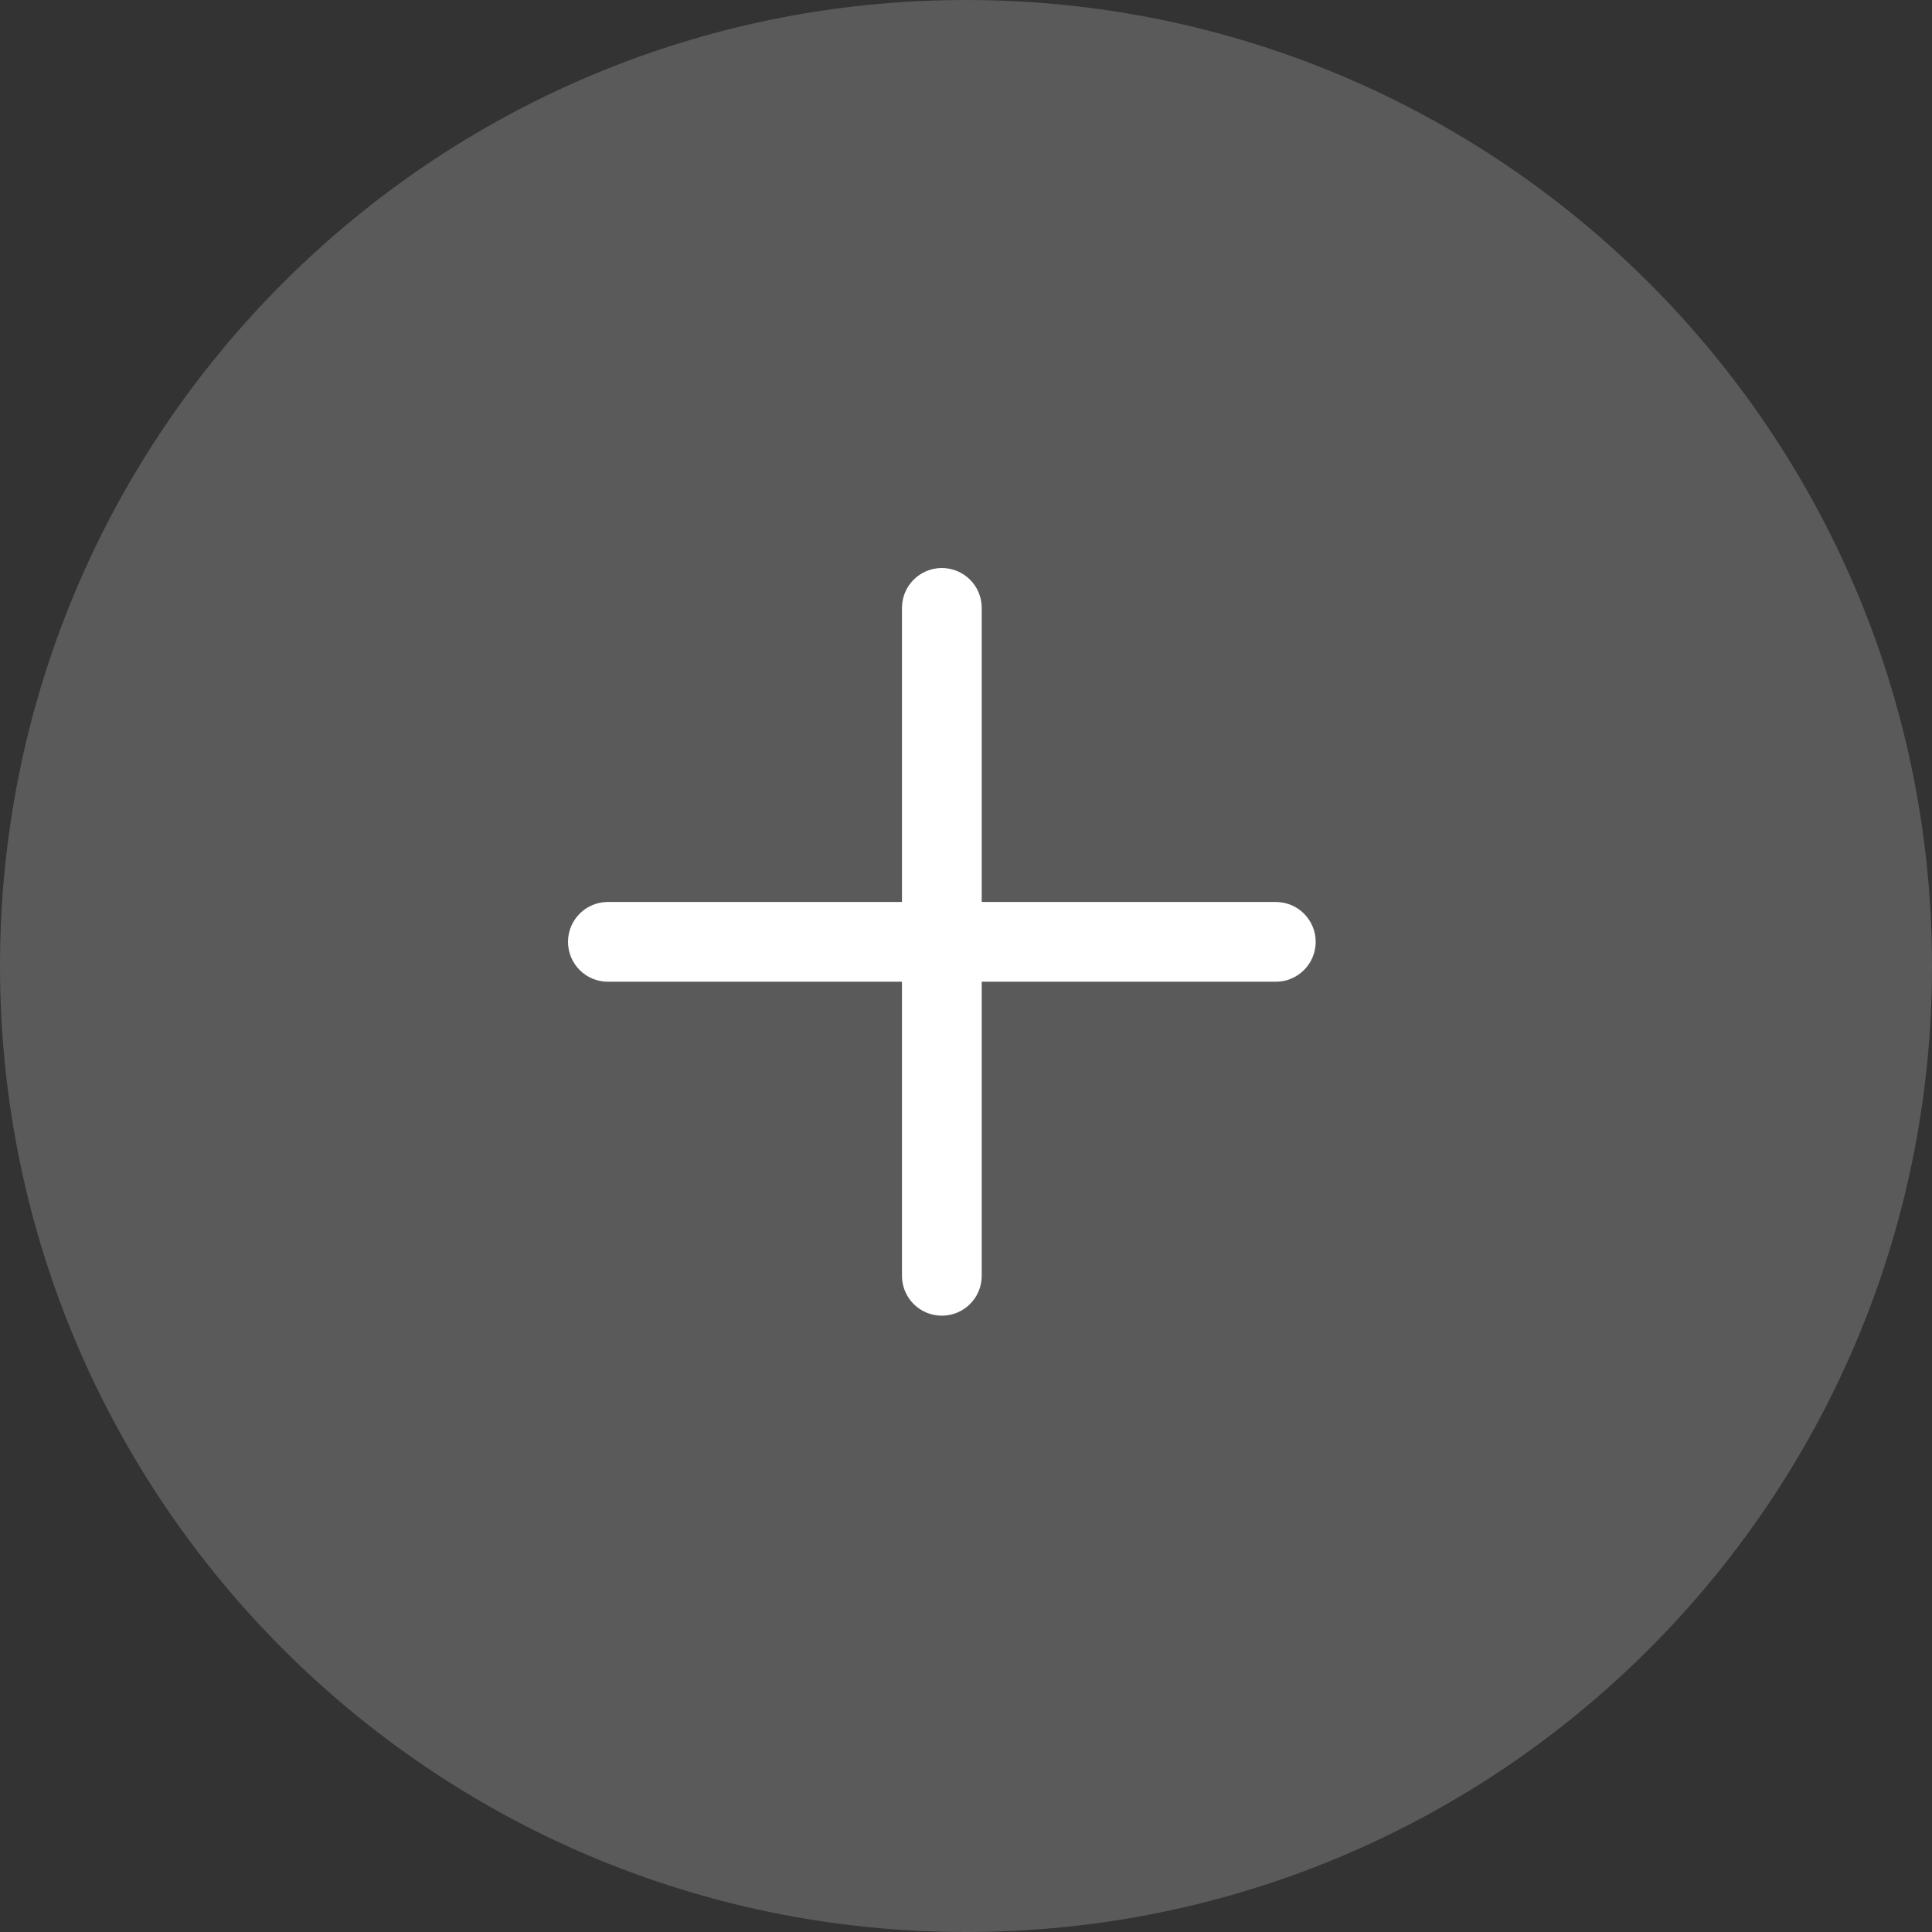
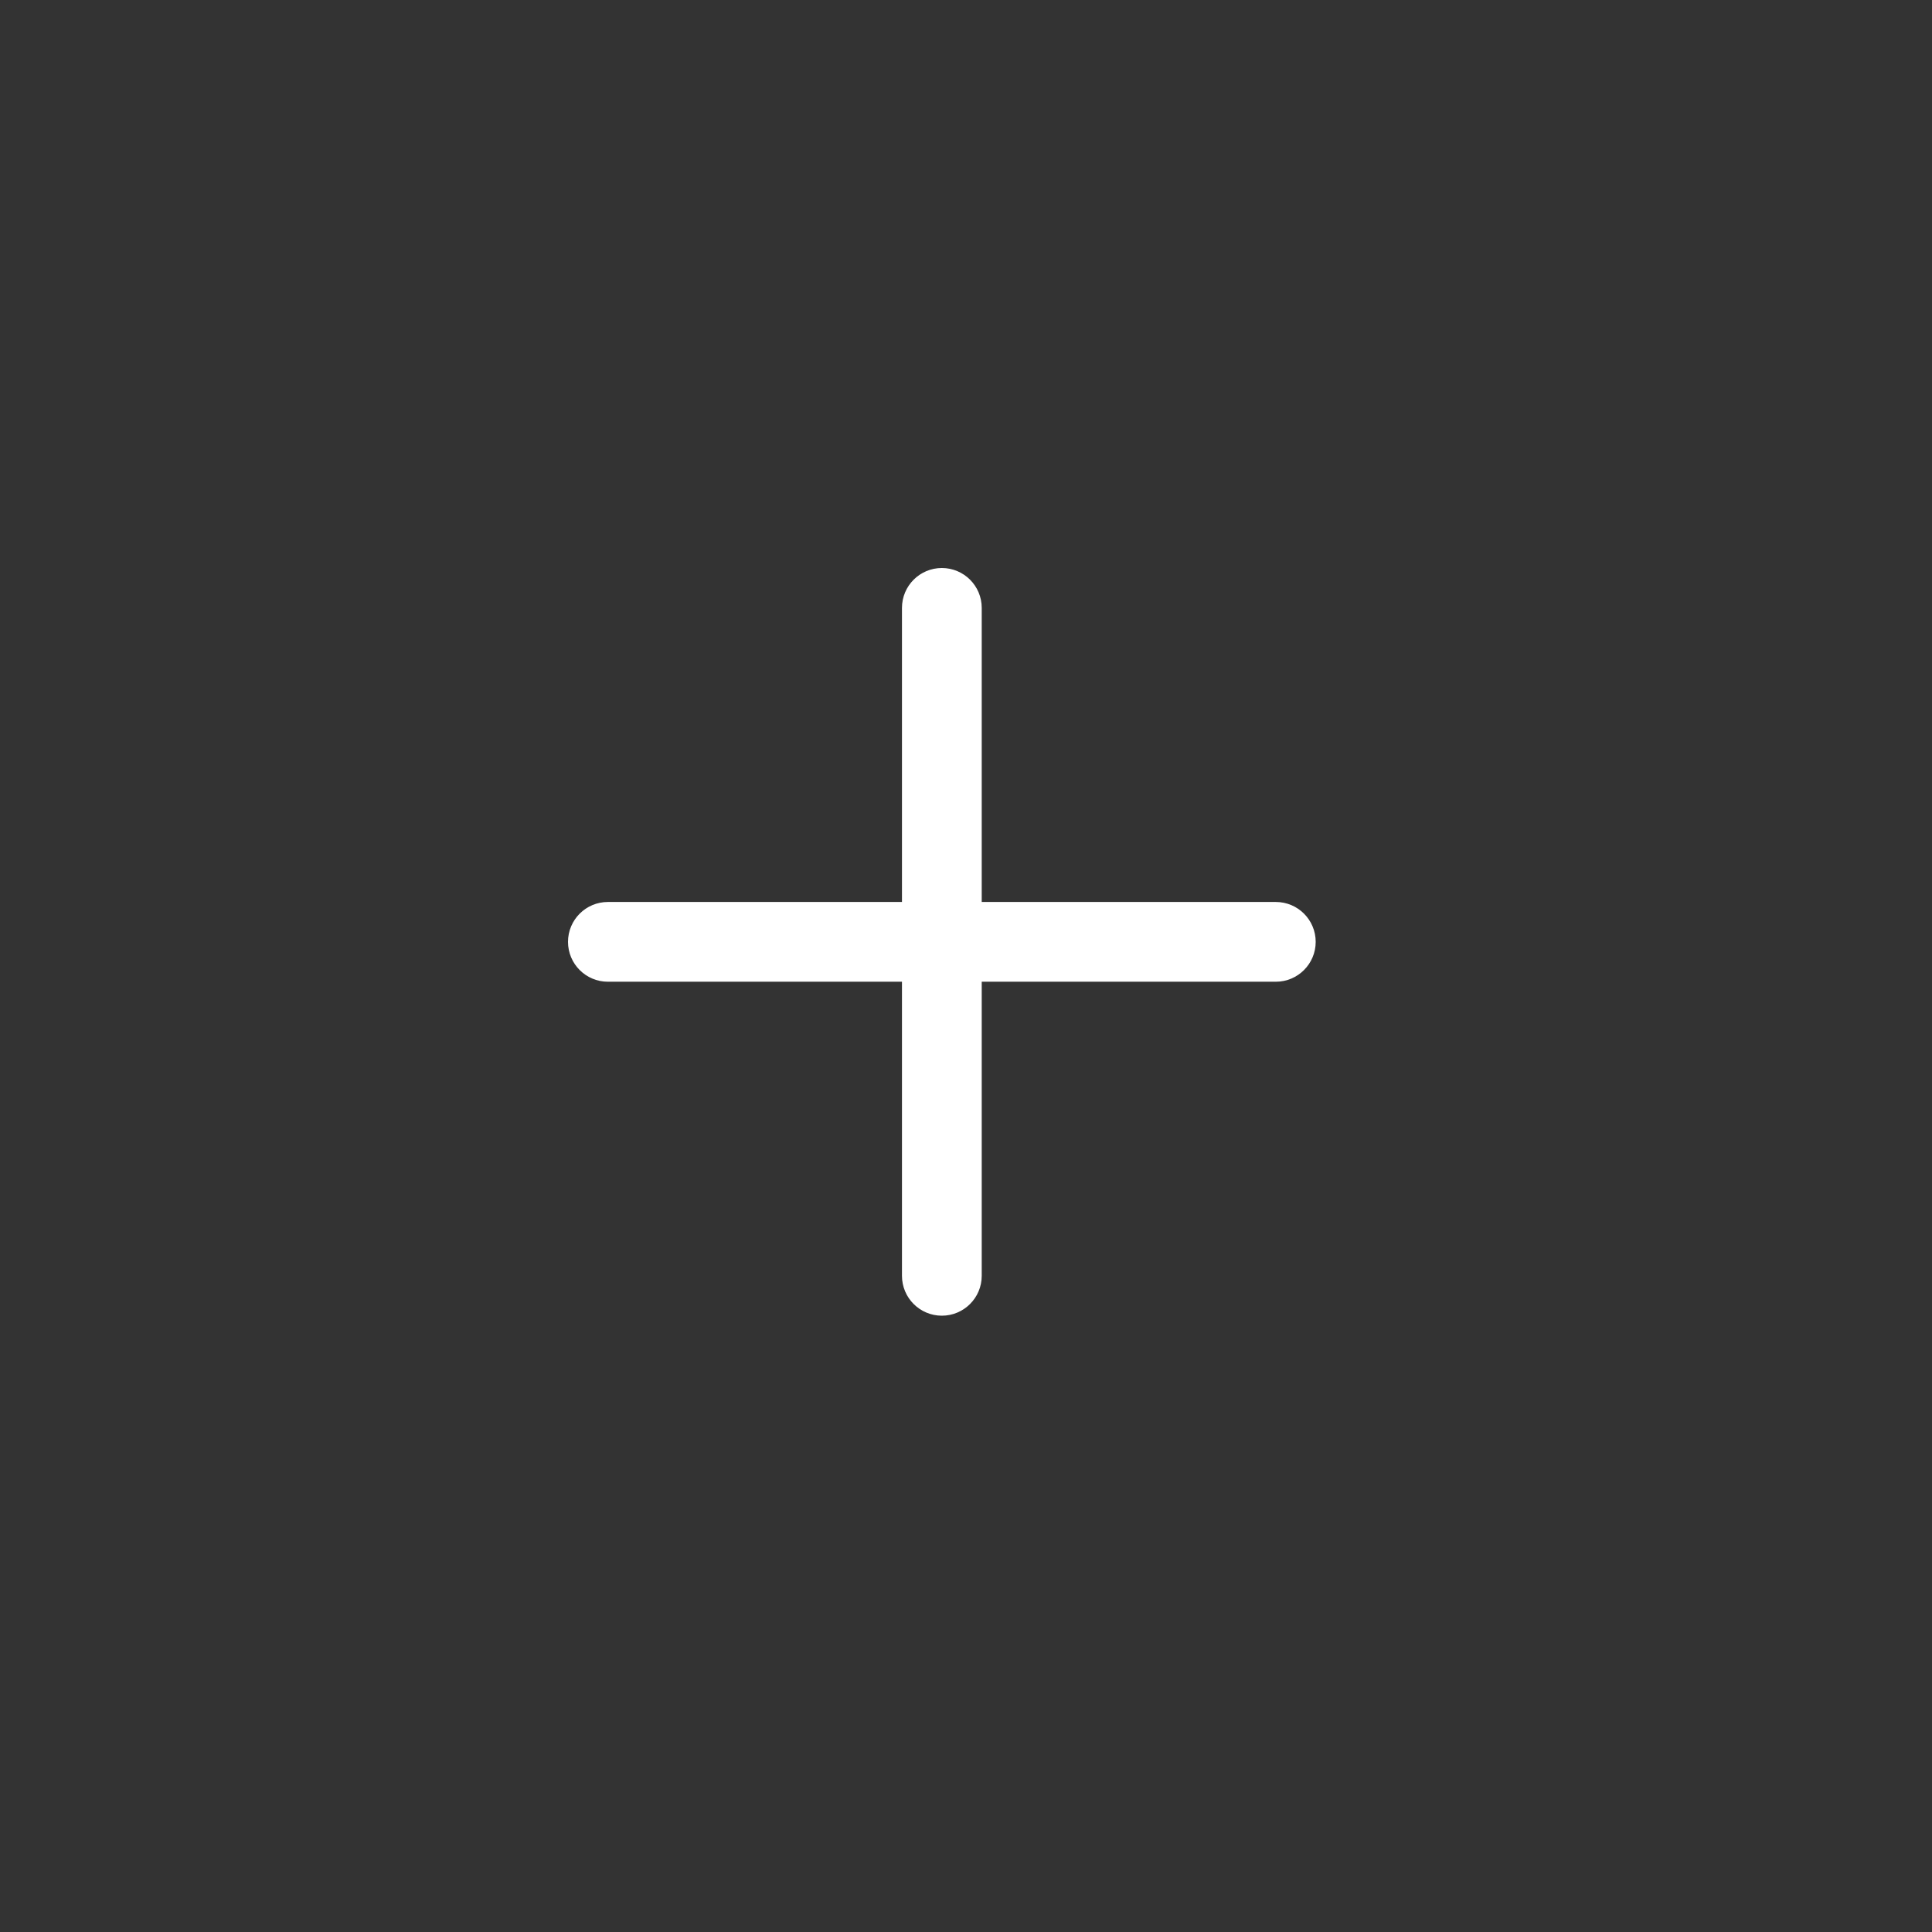
<svg xmlns="http://www.w3.org/2000/svg" width="50" height="50" viewBox="0 0 50 50" fill="none">
  <rect x="0" y="0" width="50" height="50" fill="#333333" stroke="none" />
-   <path d="M25 50C38.807 50 50 38.807 50 25C50 11.193 38.807 0 25 0C11.193 0 0 11.193 0 25C0 38.807 11.193 50 25 50Z" fill="#5A5A5A" />
  <path d="M33.018 23.493H25.257V15.732C25.257 15.245 24.862 14.85 24.375 14.85C23.888 14.85 23.493 15.245 23.493 15.732V23.493H15.732C15.245 23.493 14.85 23.888 14.85 24.375C14.85 24.862 15.245 25.257 15.732 25.257H23.493V33.018C23.493 33.505 23.888 33.9 24.375 33.9C24.862 33.9 25.257 33.505 25.257 33.018V25.257H33.018C33.505 25.257 33.9 24.862 33.9 24.375C33.9 23.888 33.505 23.493 33.018 23.493Z" fill="white" stroke="white" stroke-width="0.3" />
</svg>